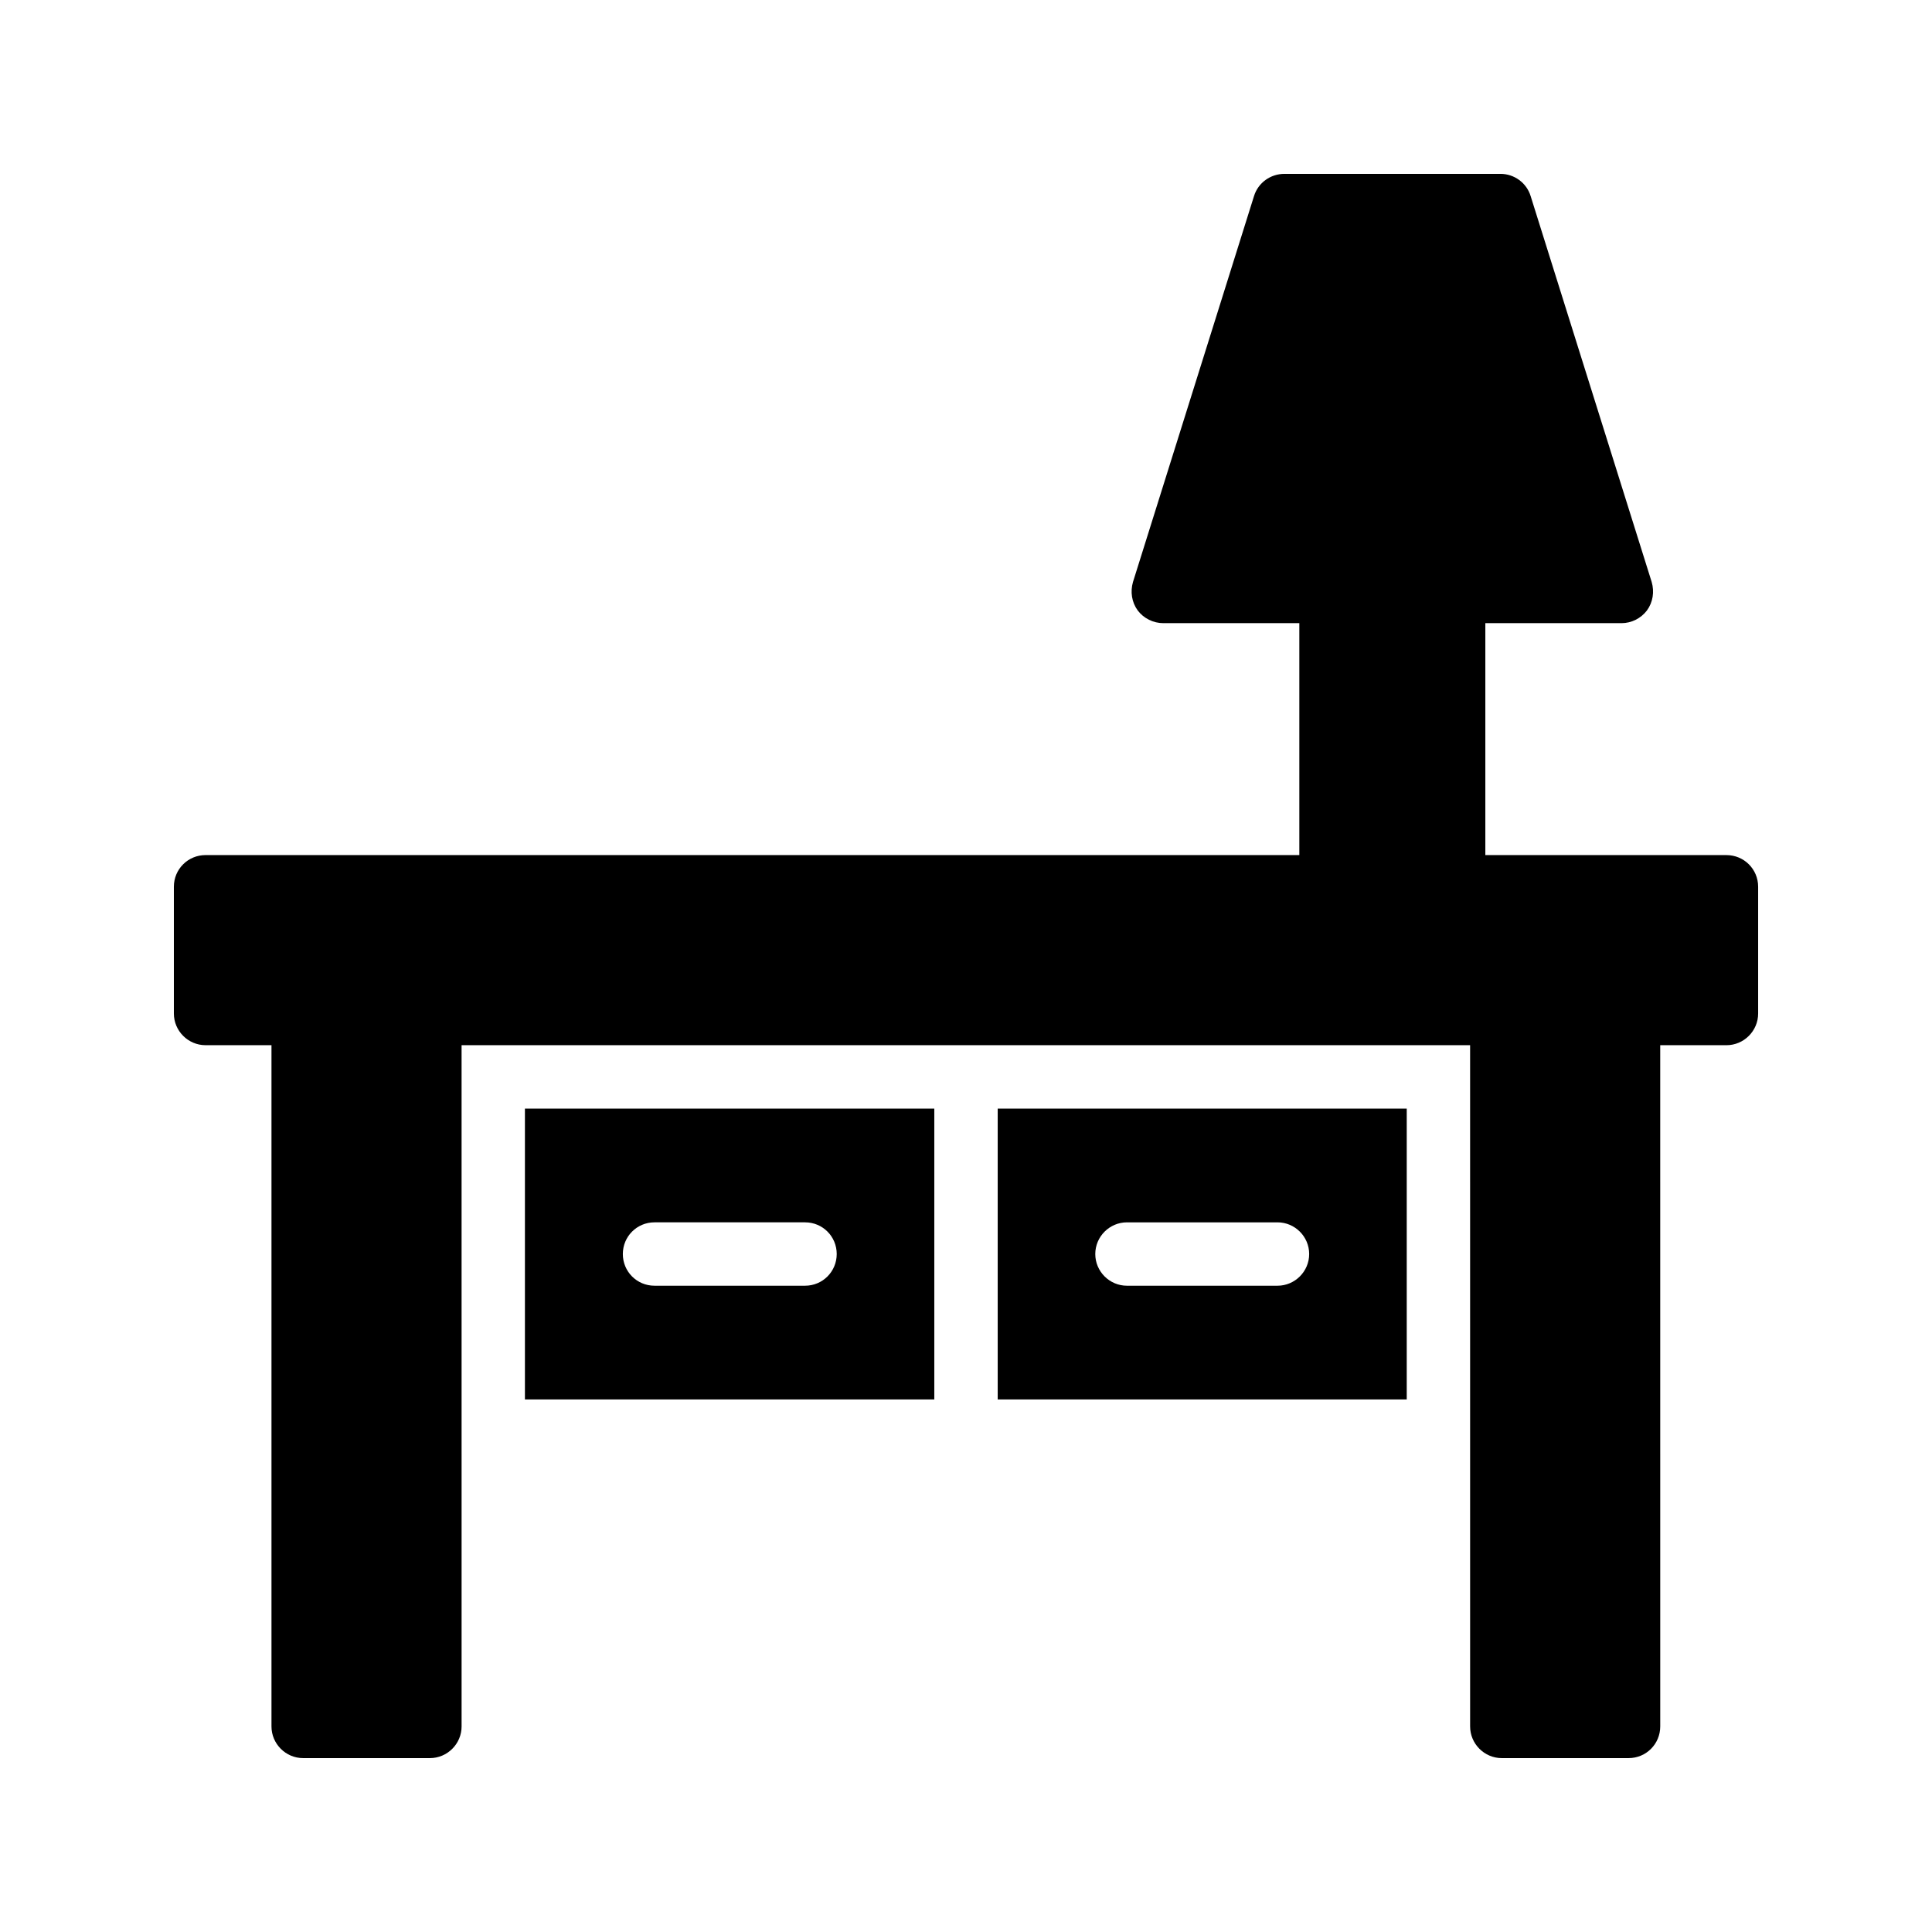
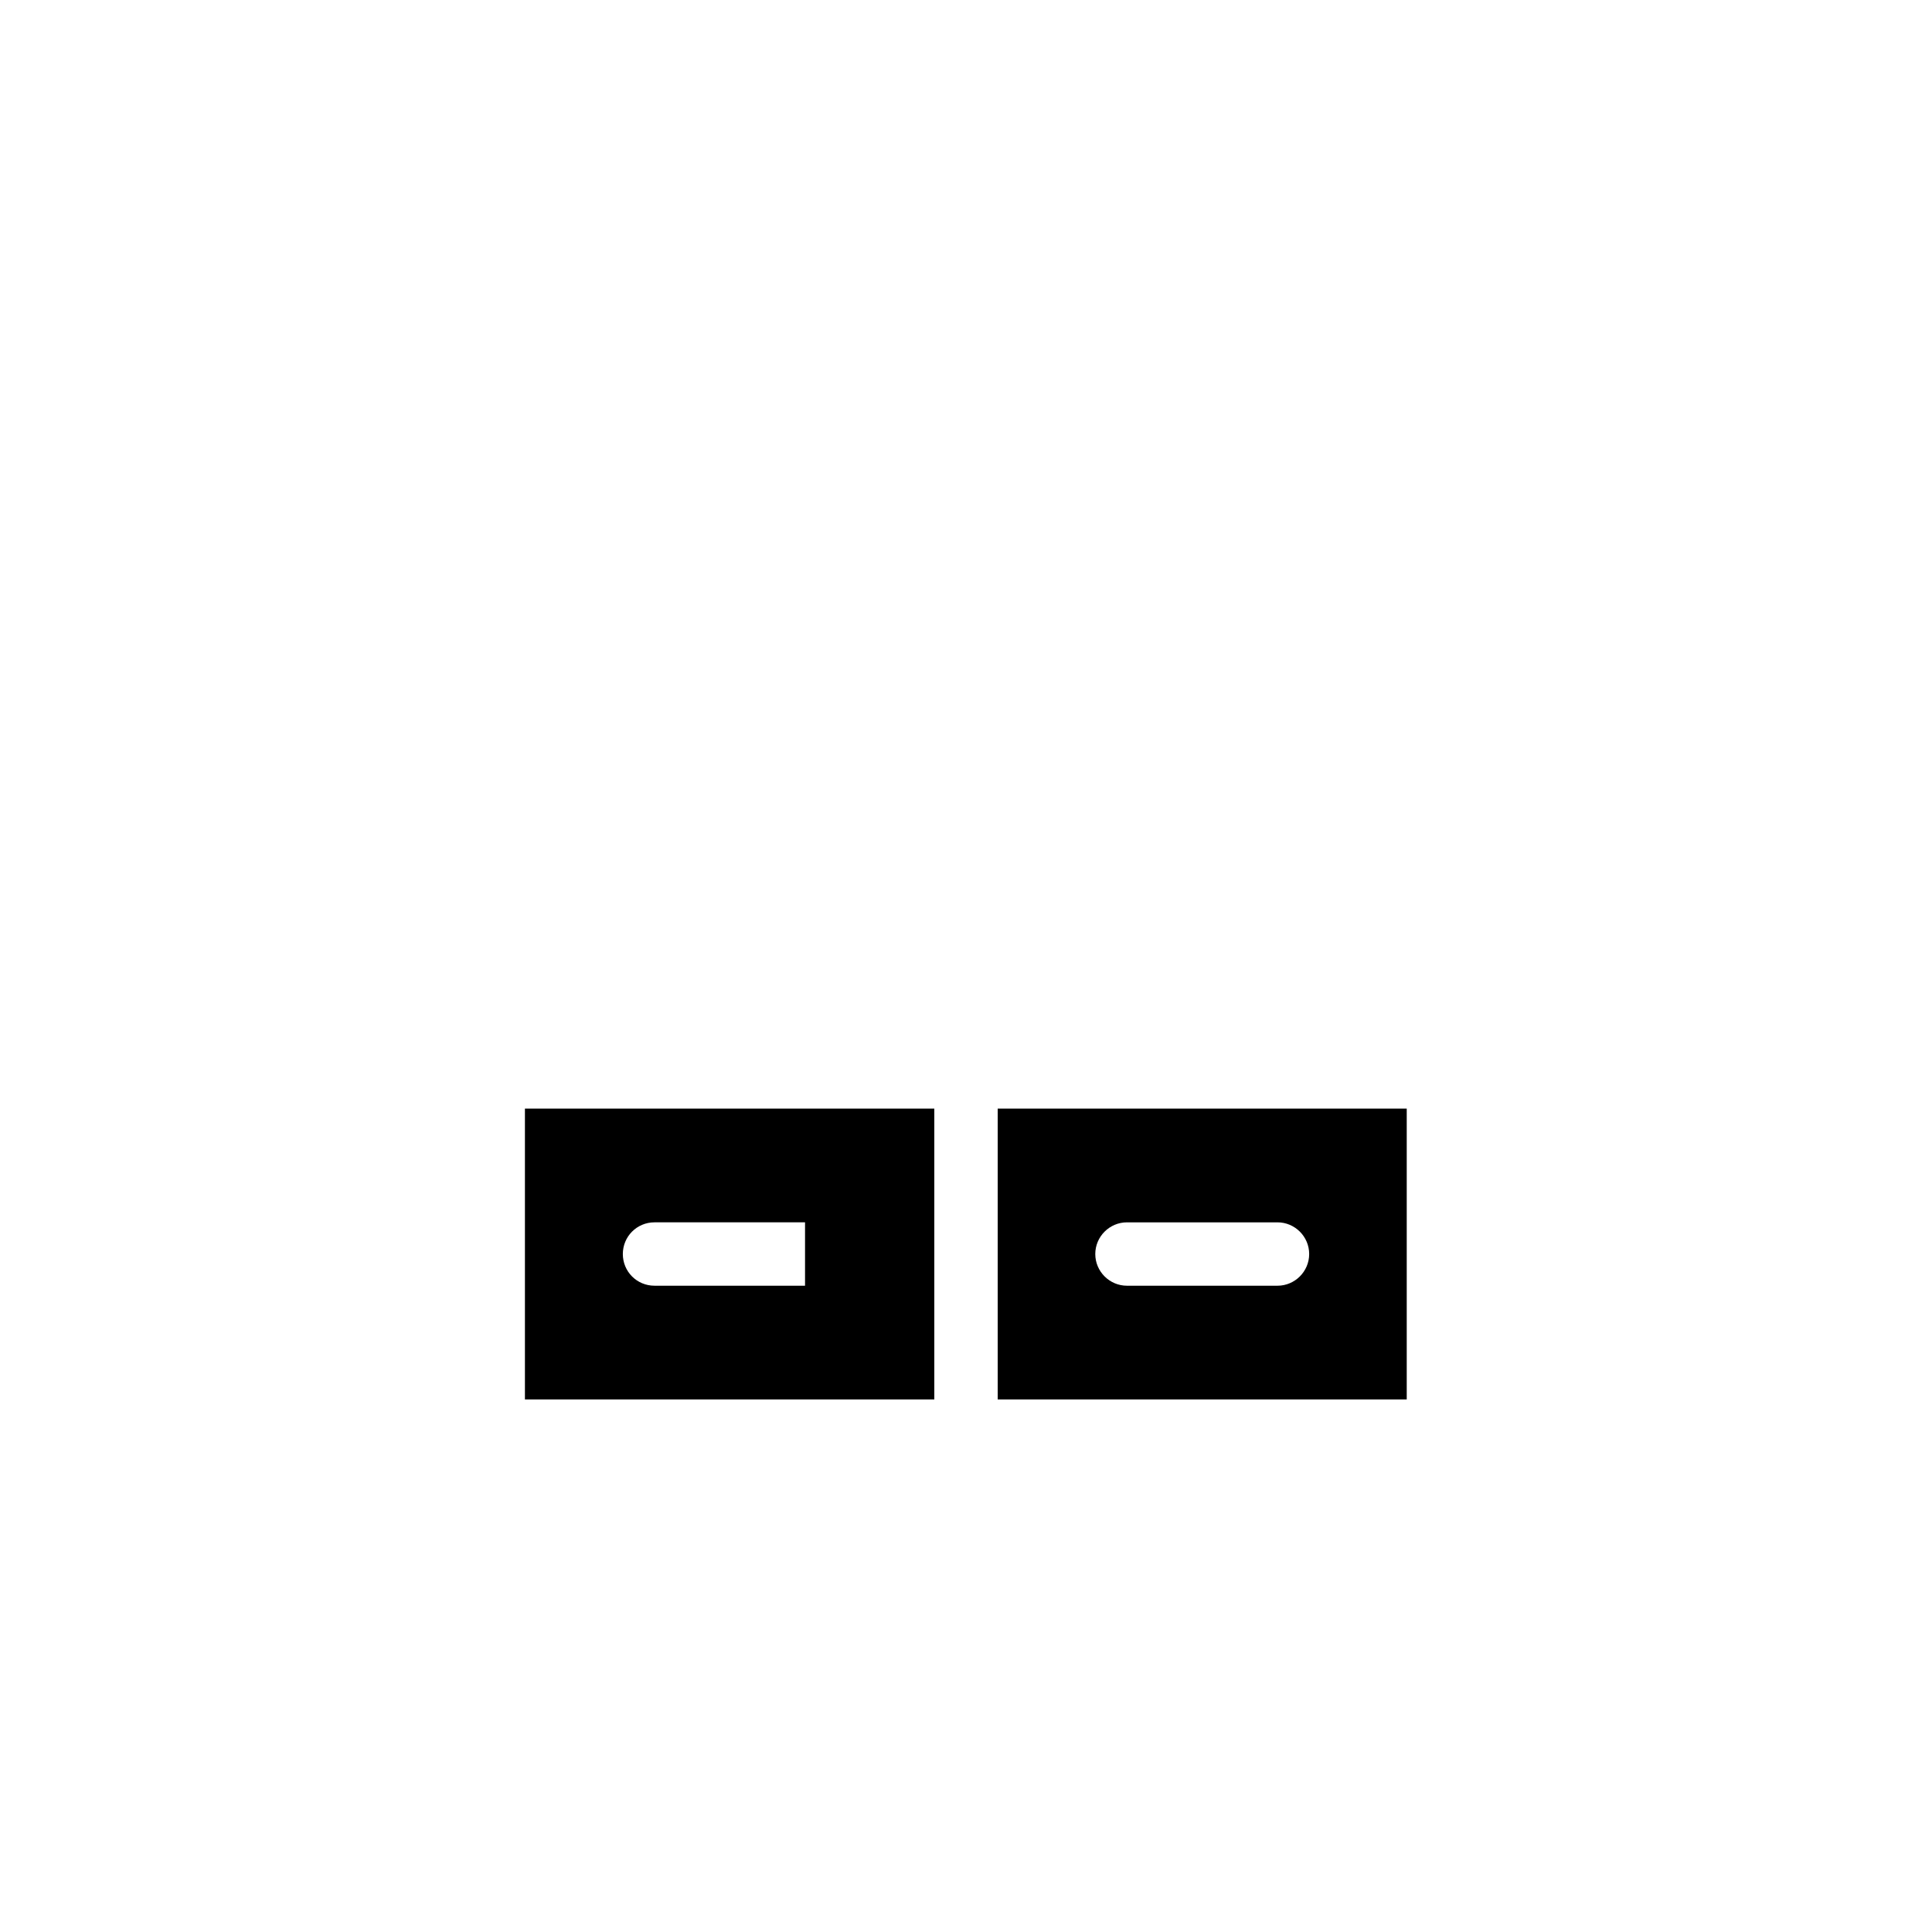
<svg xmlns="http://www.w3.org/2000/svg" fill="#000000" width="800px" height="800px" version="1.1" viewBox="144 144 512 512">
  <g>
-     <path d="m198.48 420.99h17.465v180.53c0 4.617 3.777 8.398 8.398 8.398h33.586c4.617 0 8.398-3.777 8.398-8.398l-0.004-180.53h267.27l0.004 180.53c0 4.617 3.777 8.398 8.398 8.398h33.586c4.703 0 8.398-3.777 8.398-8.398l-0.004-180.53h17.551c4.617 0 8.398-3.777 8.398-8.398v-33.586c0-4.703-3.777-8.398-8.398-8.398h-63.898v-61.465h36.105c2.602 0 5.121-1.258 6.719-3.359 1.594-2.184 2.016-4.953 1.258-7.559l-32.078-102.27c-1.09-3.527-4.367-5.879-7.977-5.879h-57.266c-3.695 0-6.969 2.352-8.062 5.879l-32.074 102.27c-0.754 2.602-0.336 5.375 1.258 7.559 1.594 2.098 4.113 3.359 6.801 3.359h36.023v61.465l-289.86-0.004c-4.617 0-8.398 3.695-8.398 8.398v33.586c0 4.617 3.777 8.398 8.398 8.398z" />
-     <path d="m391.6 437.79h-108.49v77.082h108.49zm-34.258 46.938h-39.887c-4.703 0-8.398-3.777-8.398-8.398 0-4.617 3.695-8.398 8.398-8.398h39.887c4.703 0 8.398 3.777 8.398 8.398-0.004 4.621-3.699 8.398-8.398 8.398z" />
+     <path d="m391.6 437.79h-108.49v77.082h108.49zm-34.258 46.938h-39.887c-4.703 0-8.398-3.777-8.398-8.398 0-4.617 3.695-8.398 8.398-8.398h39.887z" />
    <path d="m516.8 514.87v-77.082h-108.4v77.082zm-74.141-46.938h39.887c4.617 0 8.398 3.777 8.398 8.398 0 4.617-3.777 8.398-8.398 8.398h-39.887c-4.617 0-8.398-3.777-8.398-8.398s3.777-8.398 8.398-8.398z" />
  </g>
</svg>